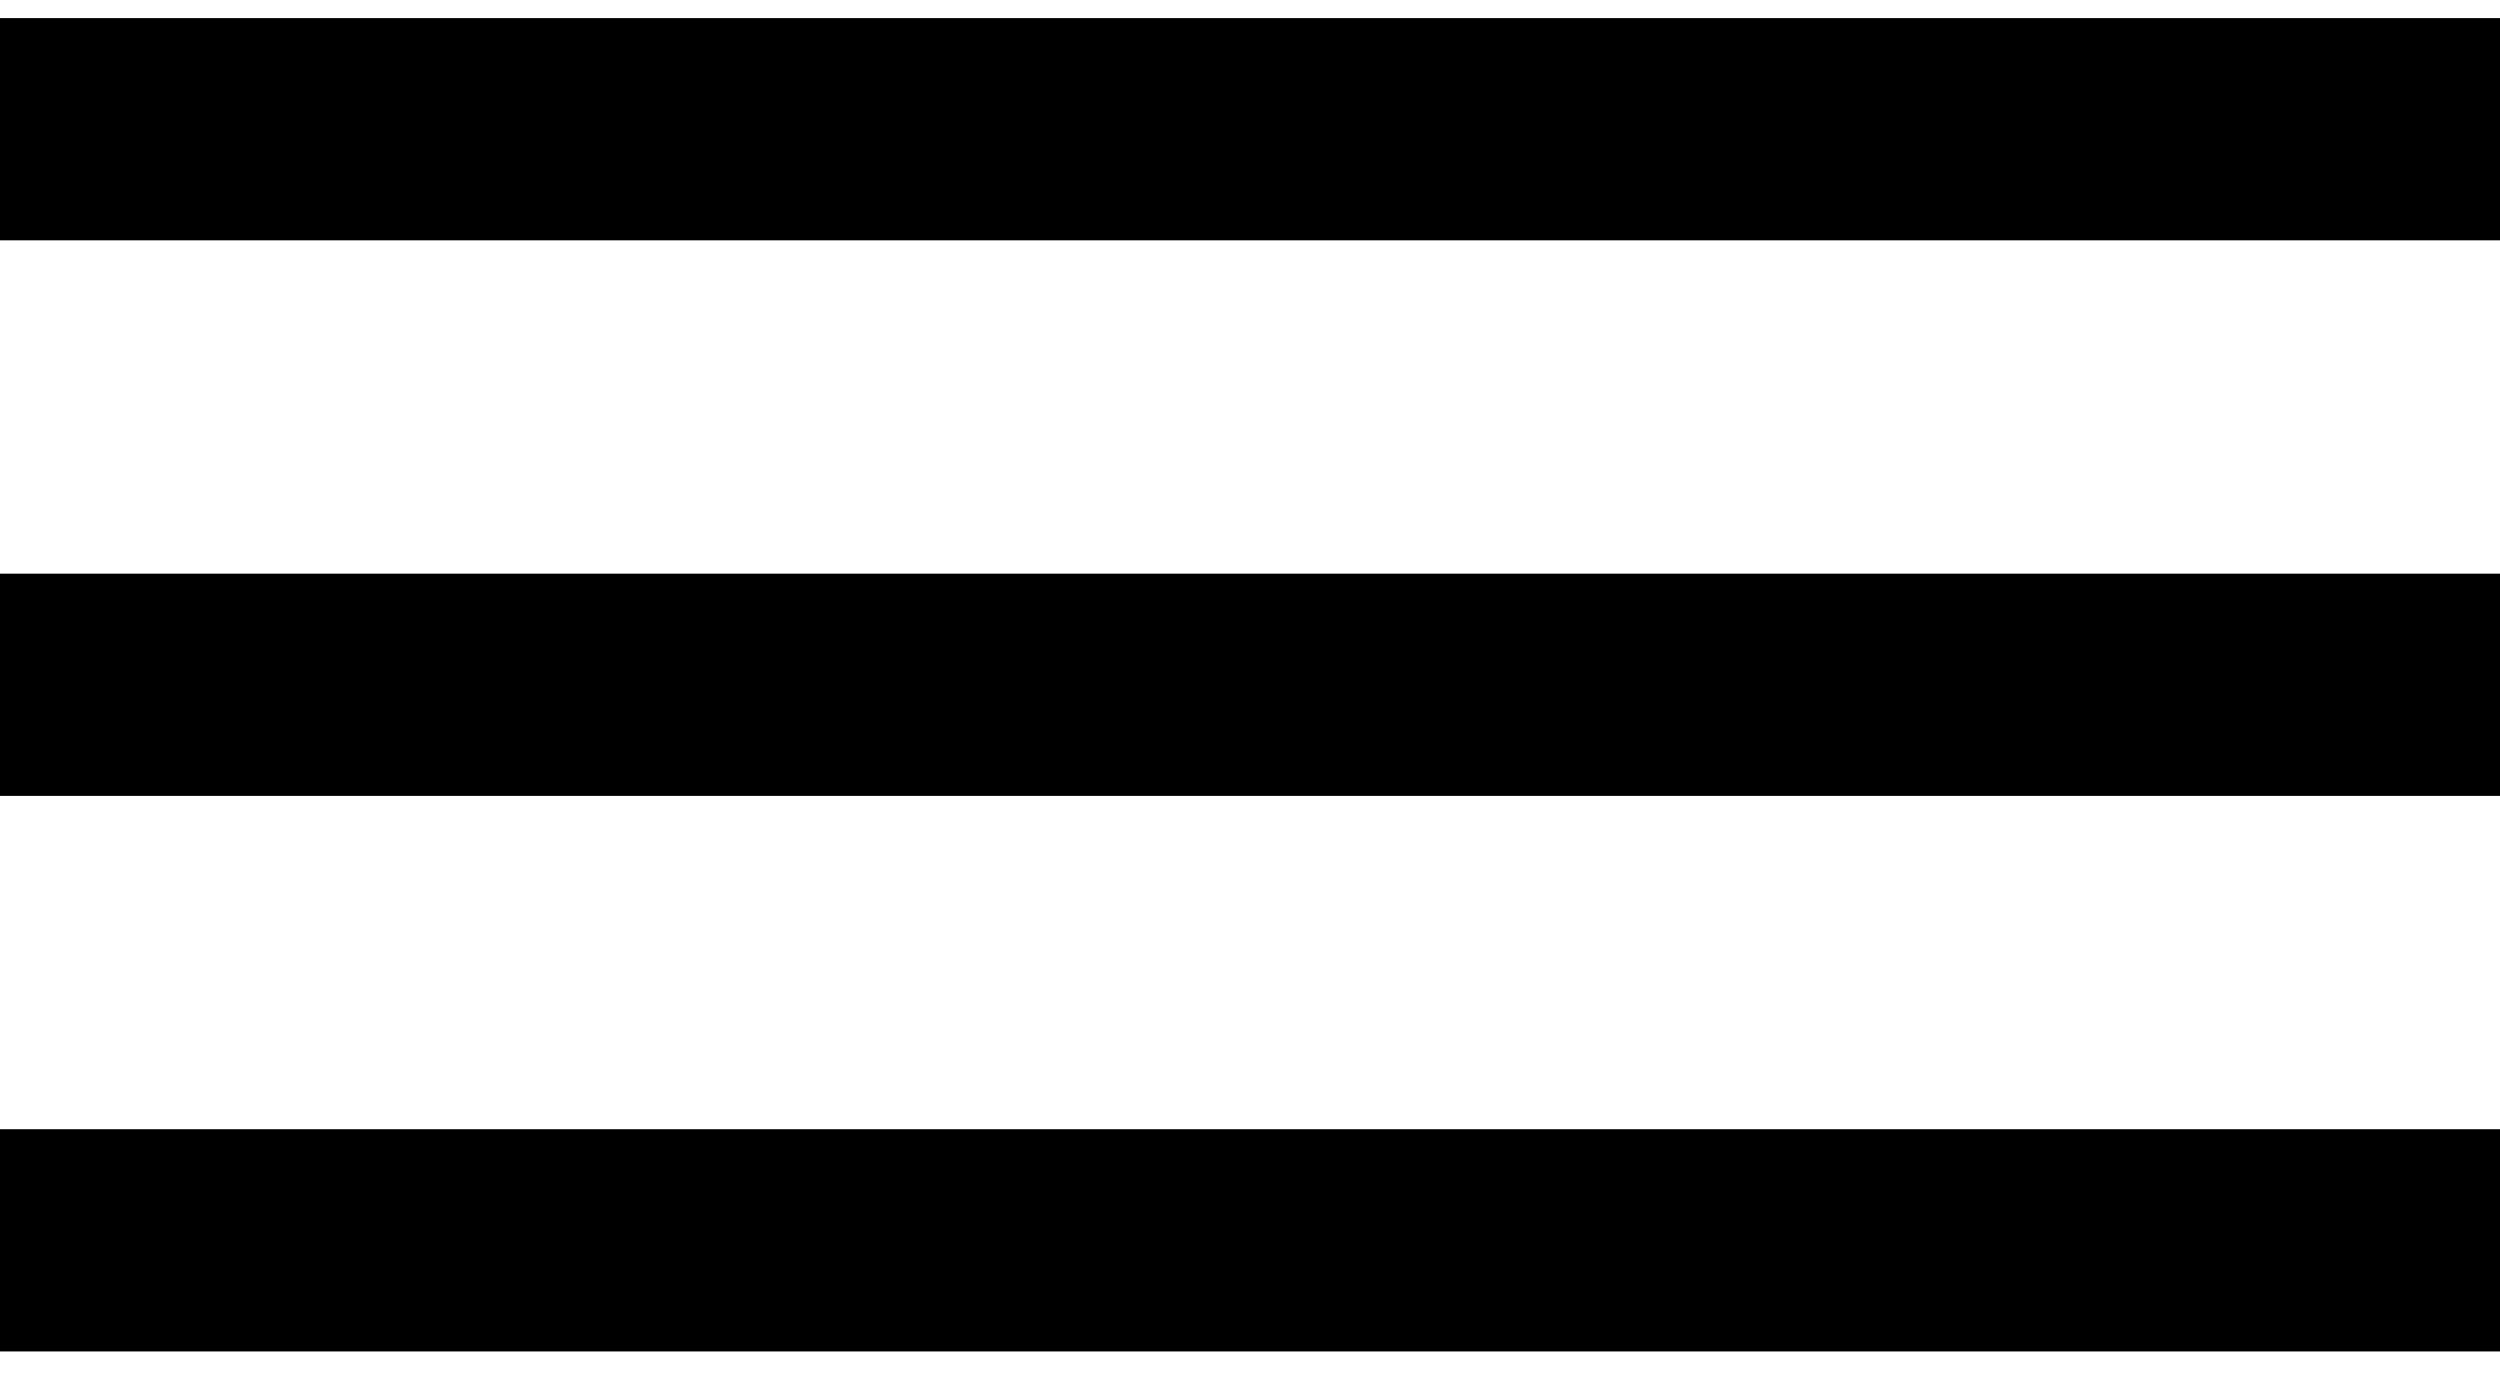
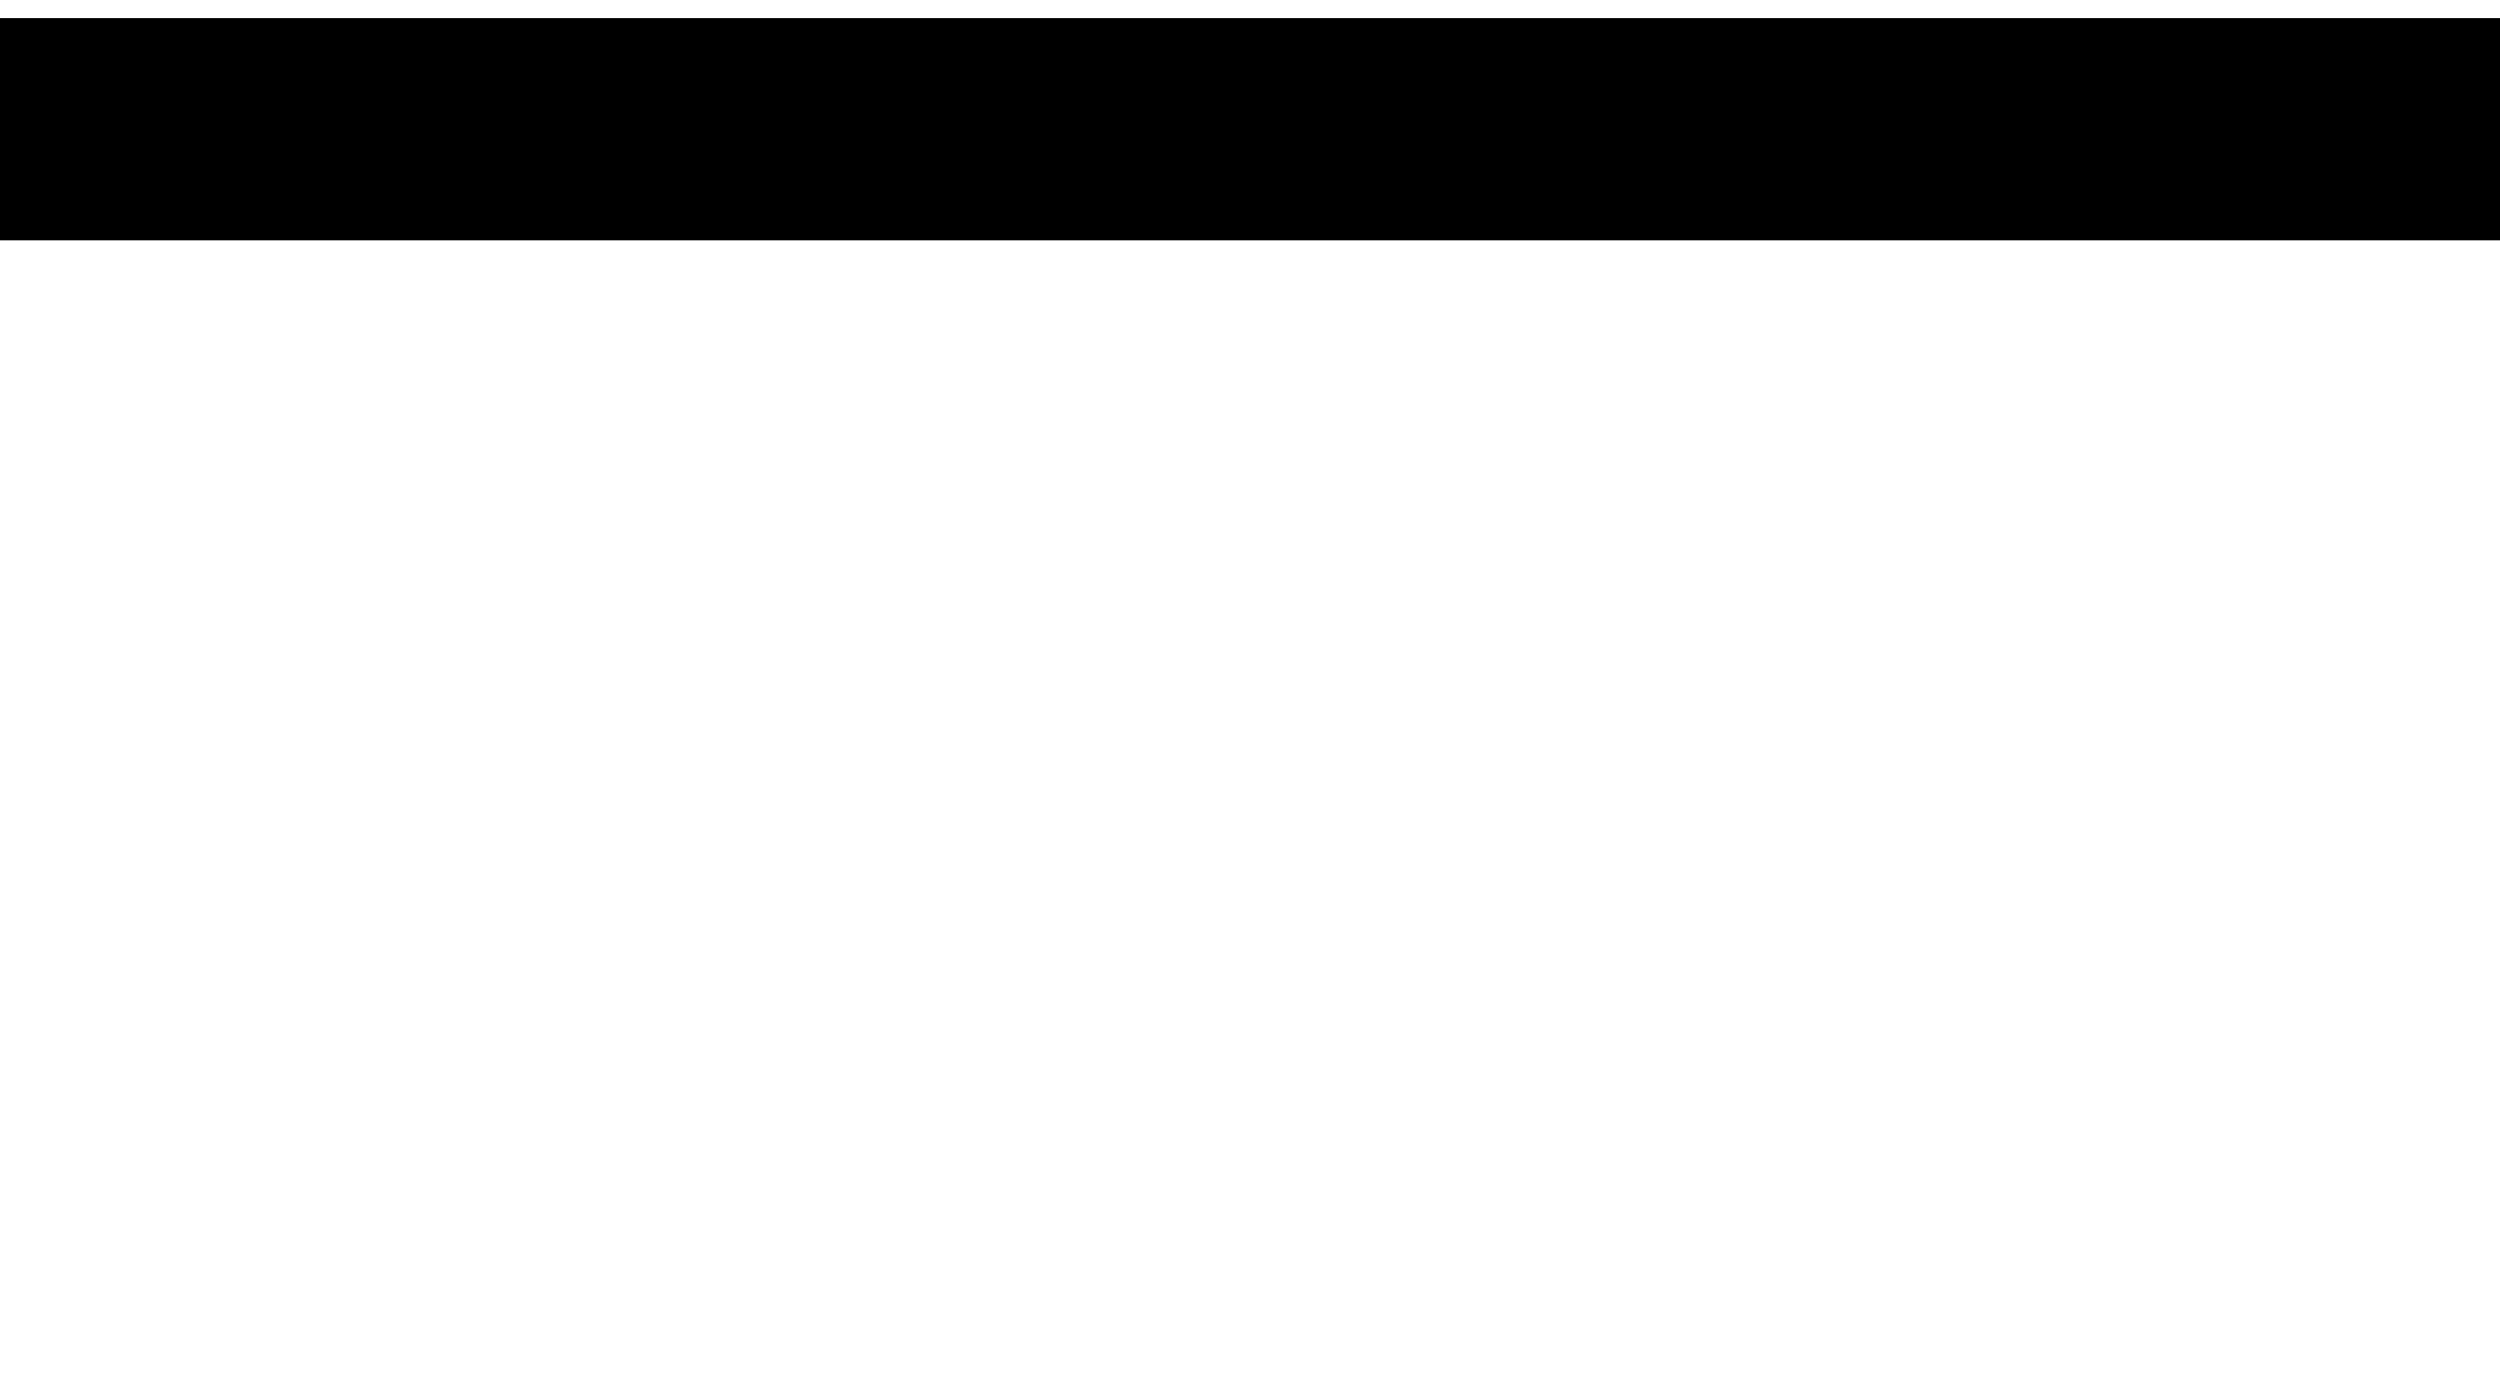
<svg xmlns="http://www.w3.org/2000/svg" width="45" height="25" viewBox="0 0 45 25" fill="none">
  <rect y="0.326" width="45" height="4" fill="black" />
-   <rect y="10.326" width="45" height="4" fill="black" />
-   <rect y="20.326" width="45" height="4" fill="black" />
</svg>